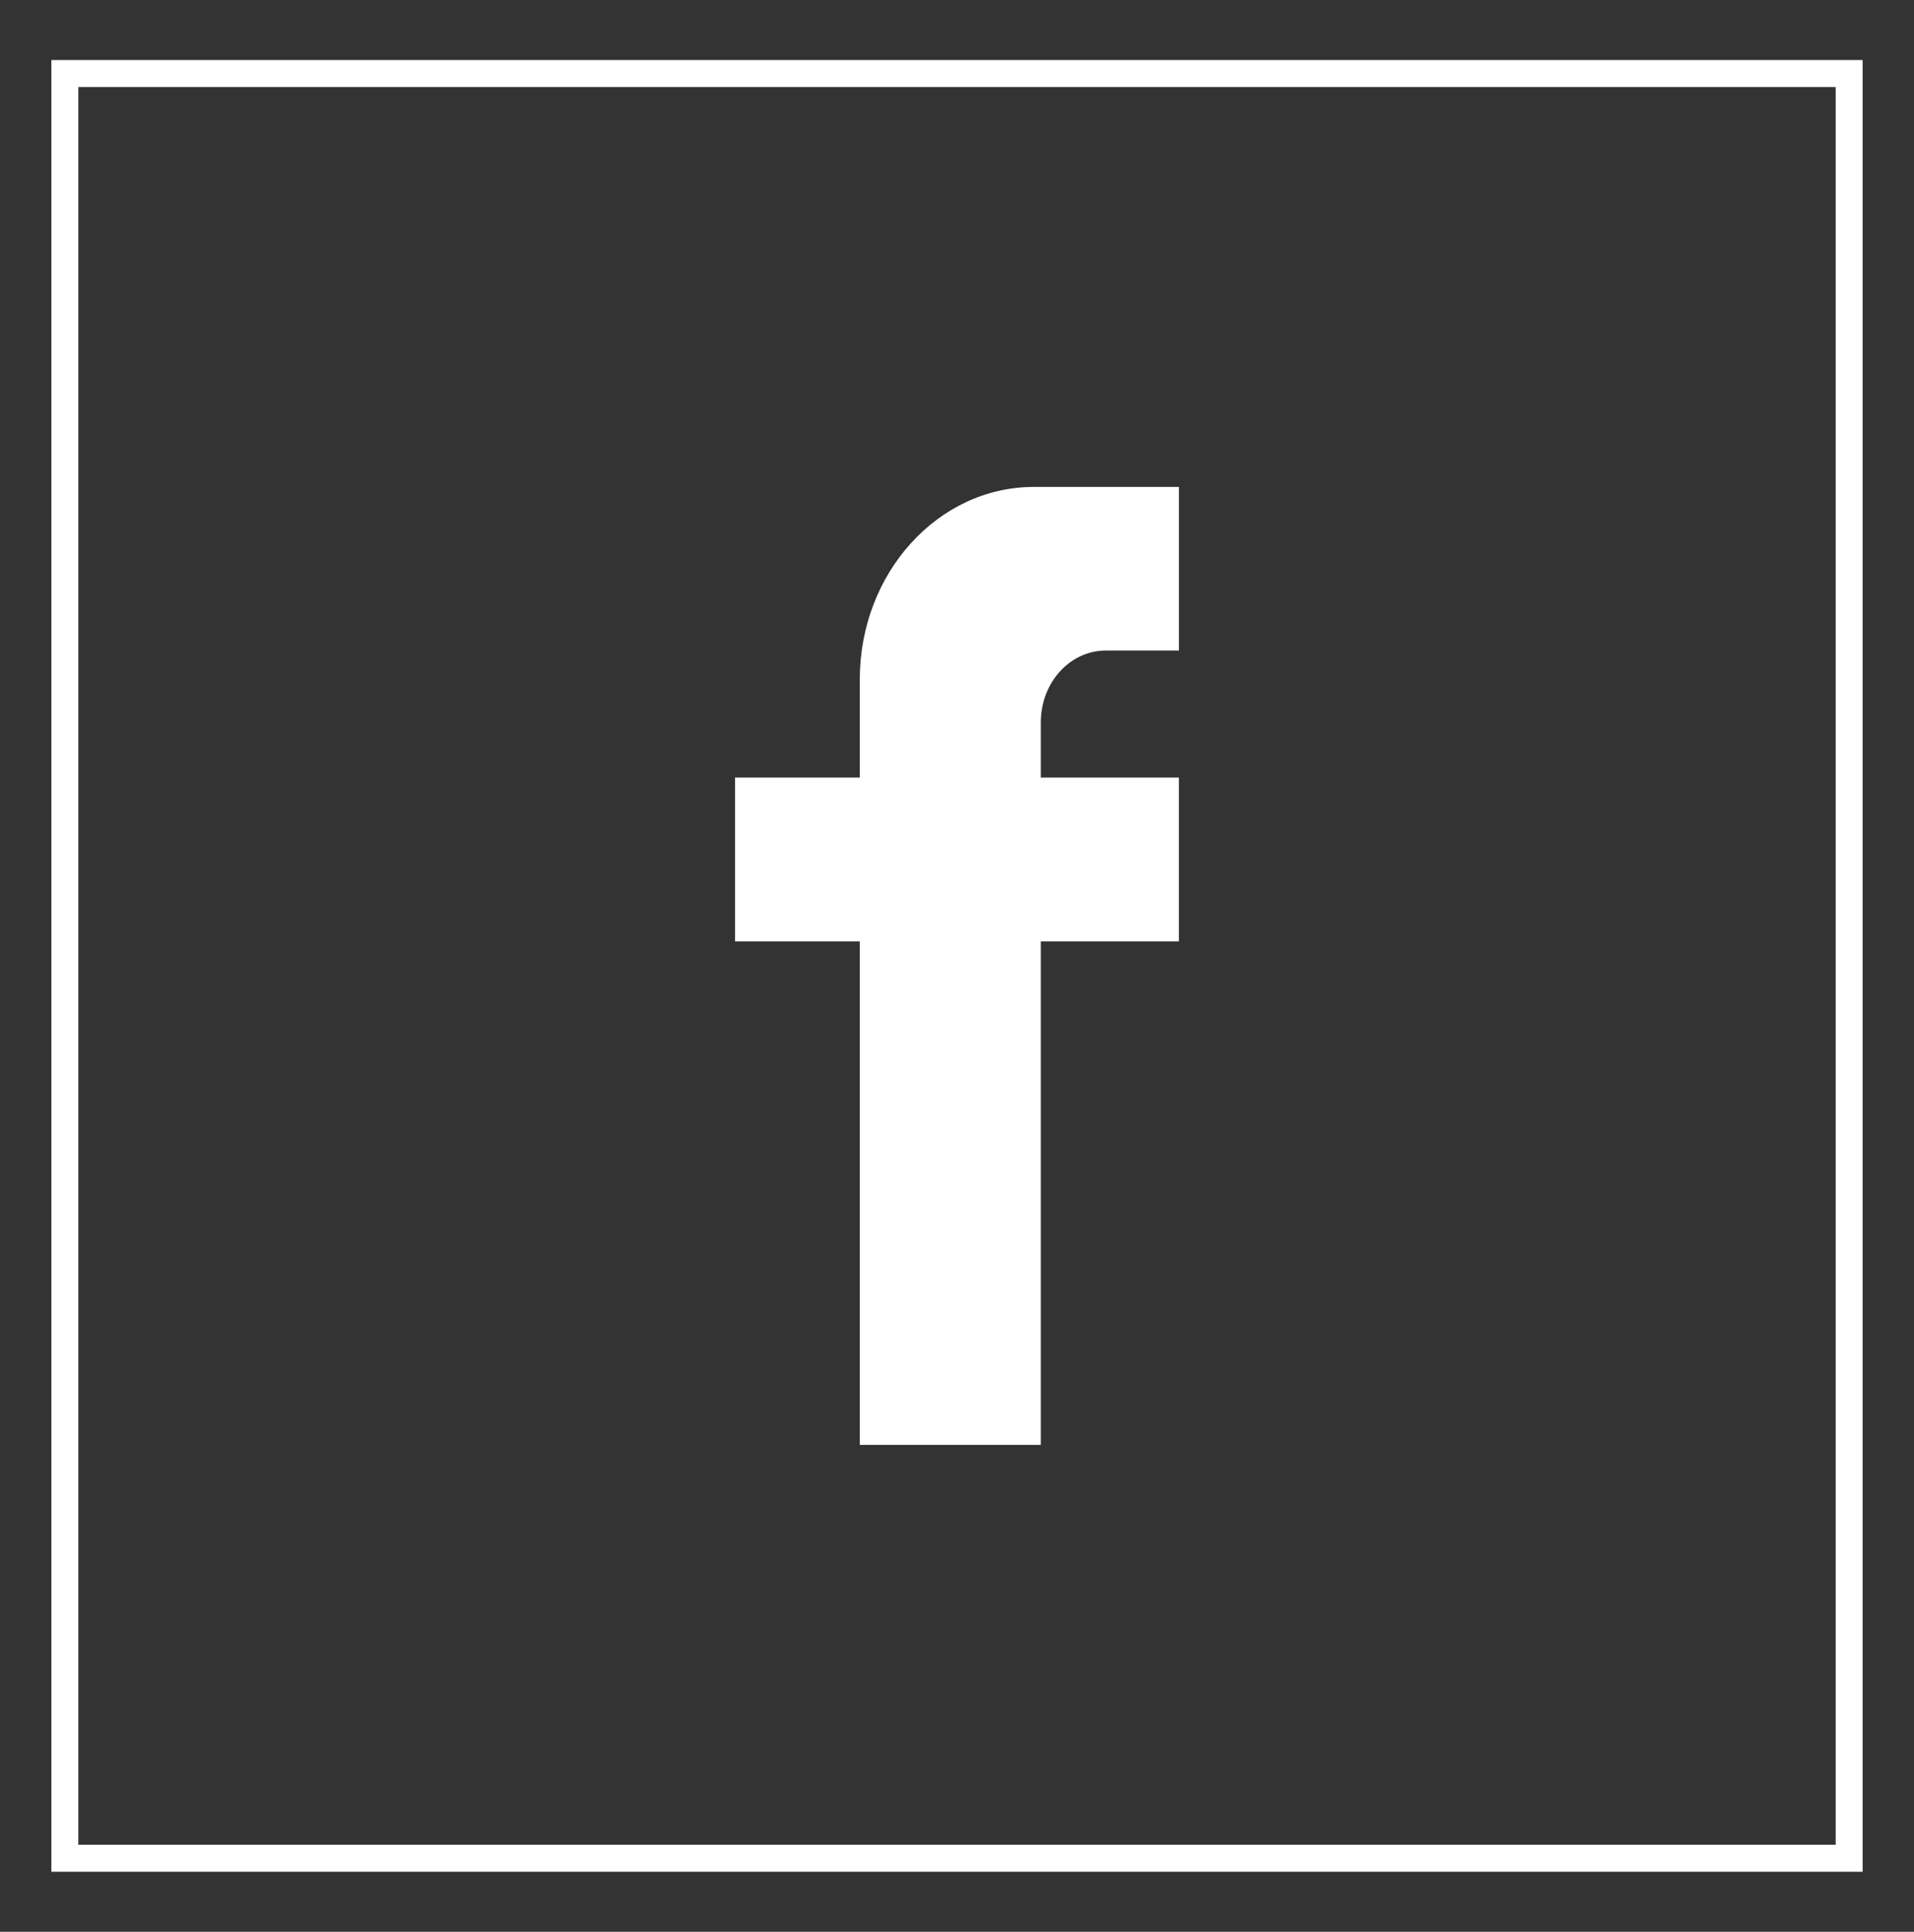
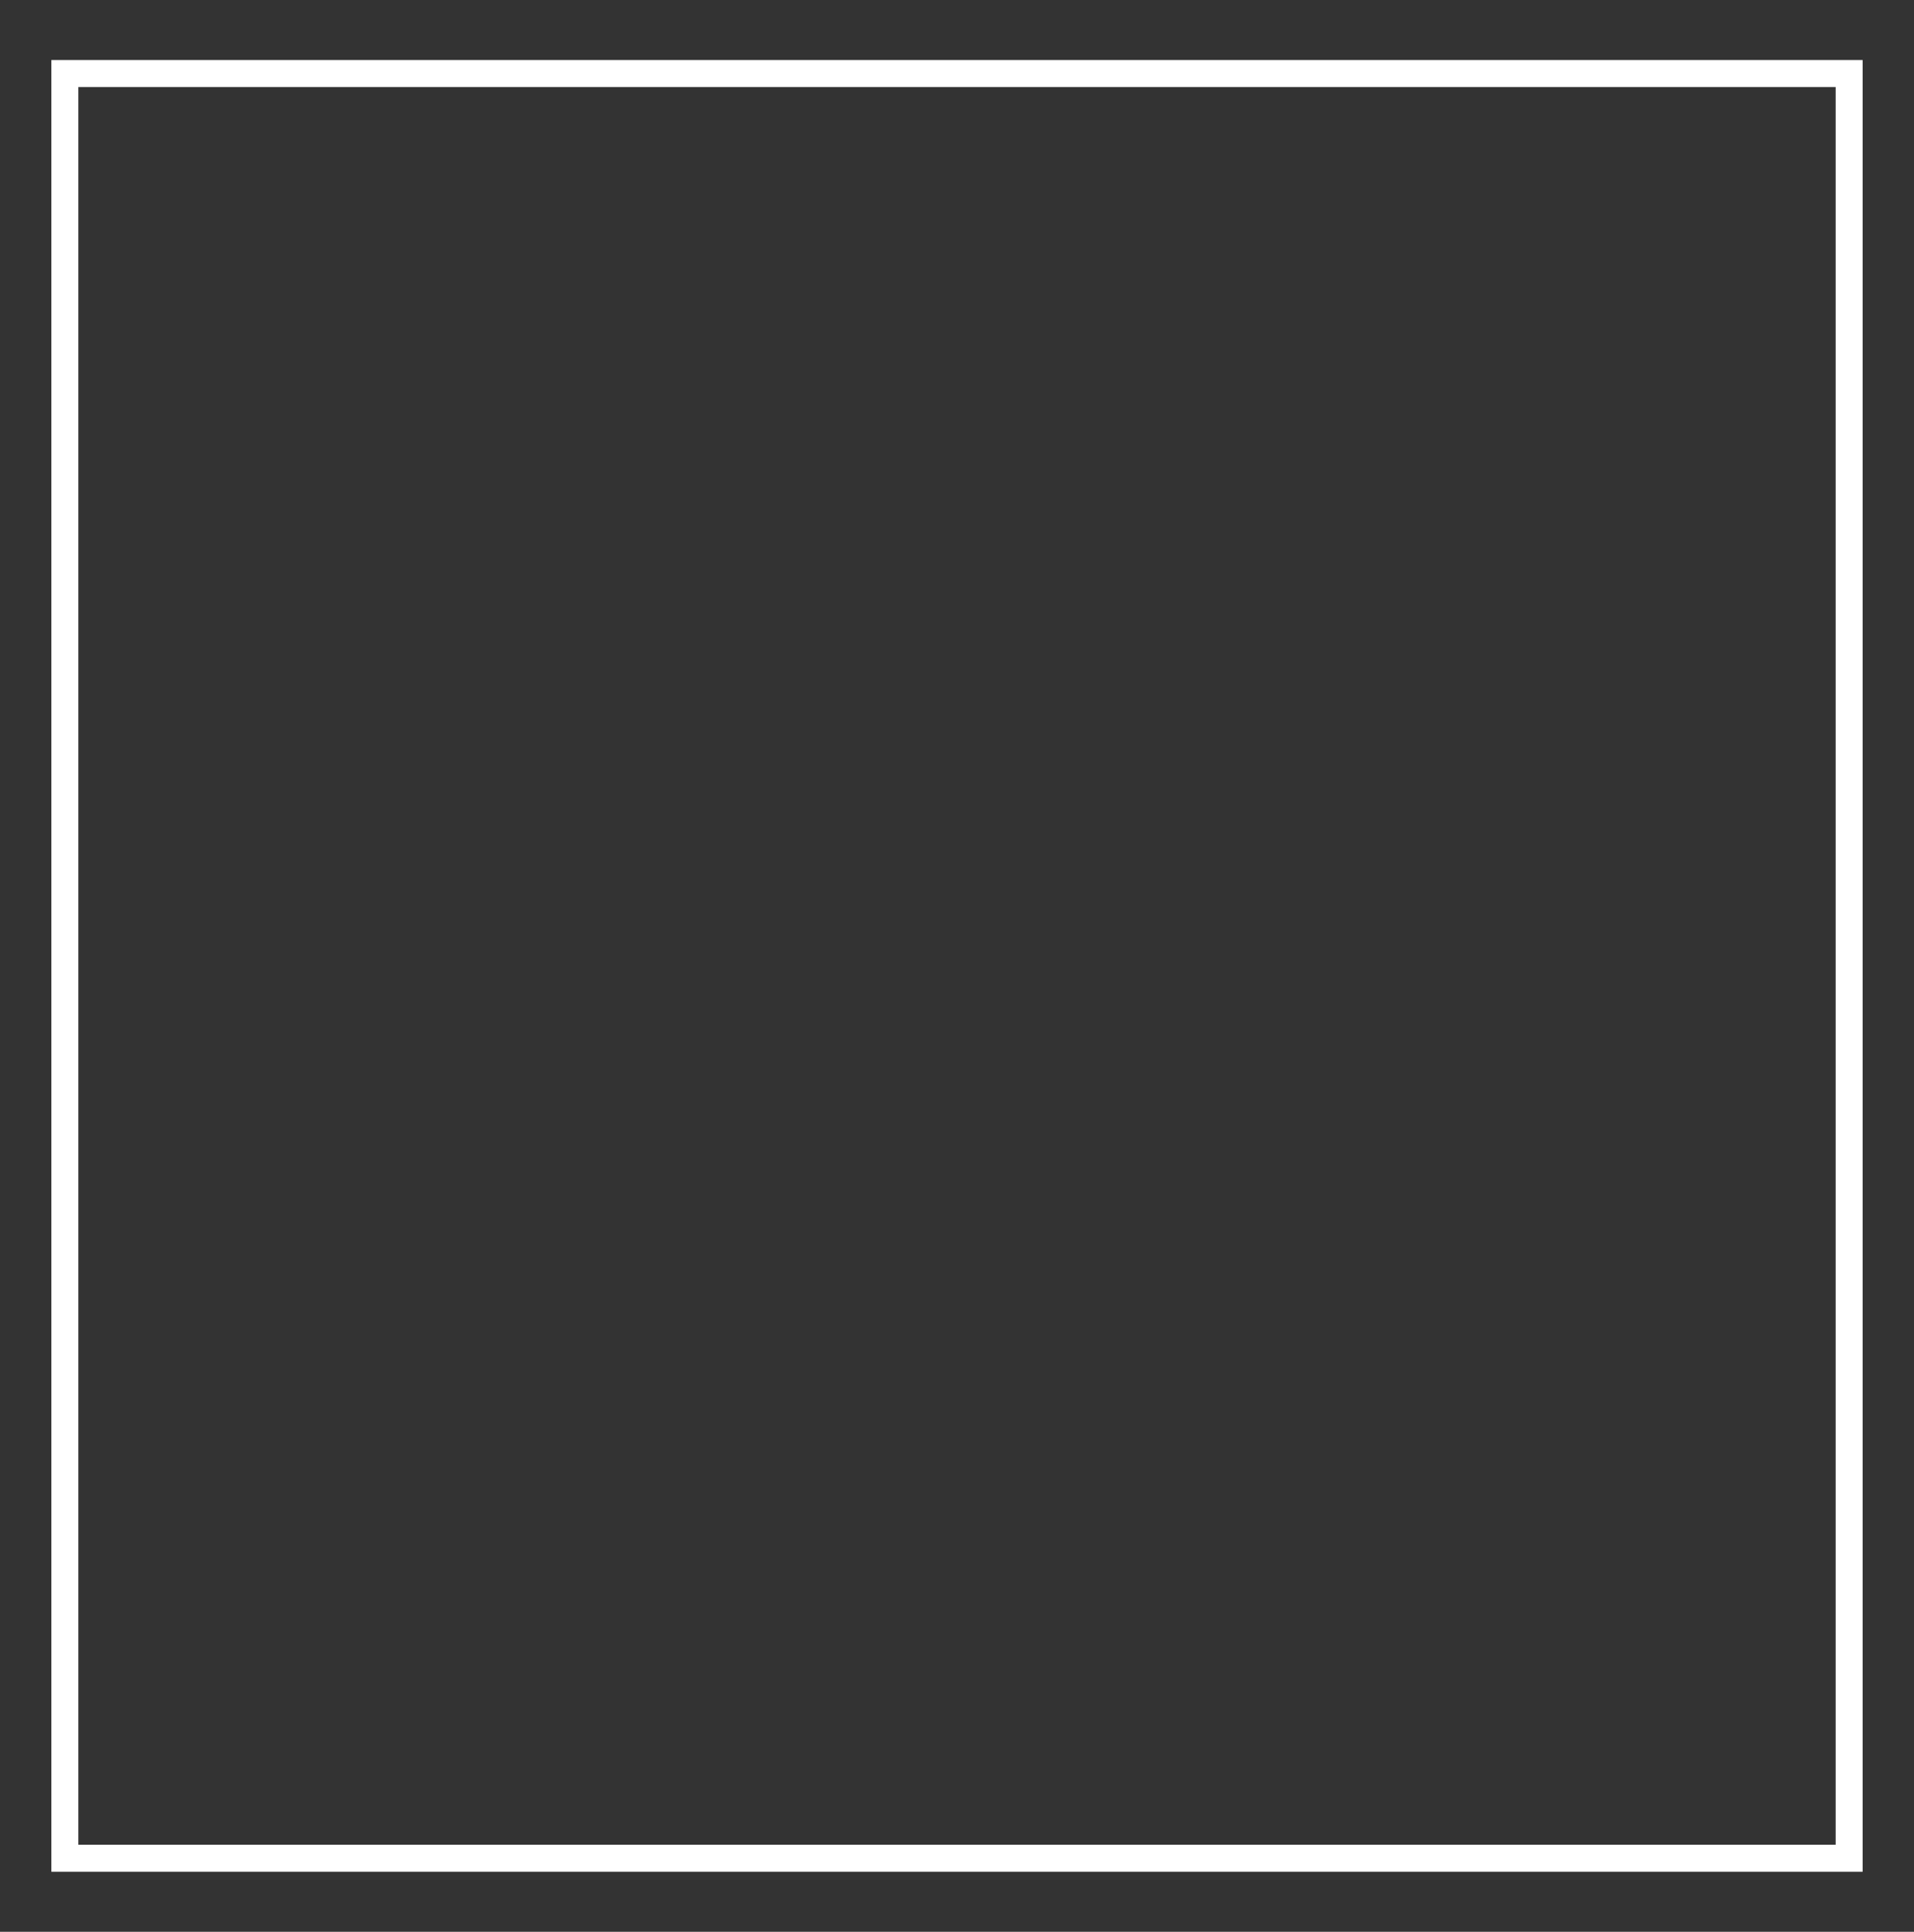
<svg xmlns="http://www.w3.org/2000/svg" version="1.1" id="Capa_1" x="0px" y="0px" width="70.962px" height="71.607px" viewBox="0 0 70.962 71.607" enable-background="new 0 0 70.962 71.607" xml:space="preserve">
  <rect x="0" y="0" width="70.962" height="71.607" fill="#333333" stroke="none" />
  <g>
    <rect x="2.404" y="2.726" fill="none" stroke="#FFFFFF" stroke-miterlimit="10" width="66.154" height="66.155" />
-     <path fill="#FFFFFF" d="M41.003,24.114h2.705v-6.065h-5.375c-3.556,0-6.456,3.192-6.456,7.139v3.633h-4.624v6.074h4.624v18.663   h6.711V34.895h5.119v-6.074h-5.119v-2.038C38.589,25.287,39.677,24.114,41.003,24.114z" />
  </g>
</svg>